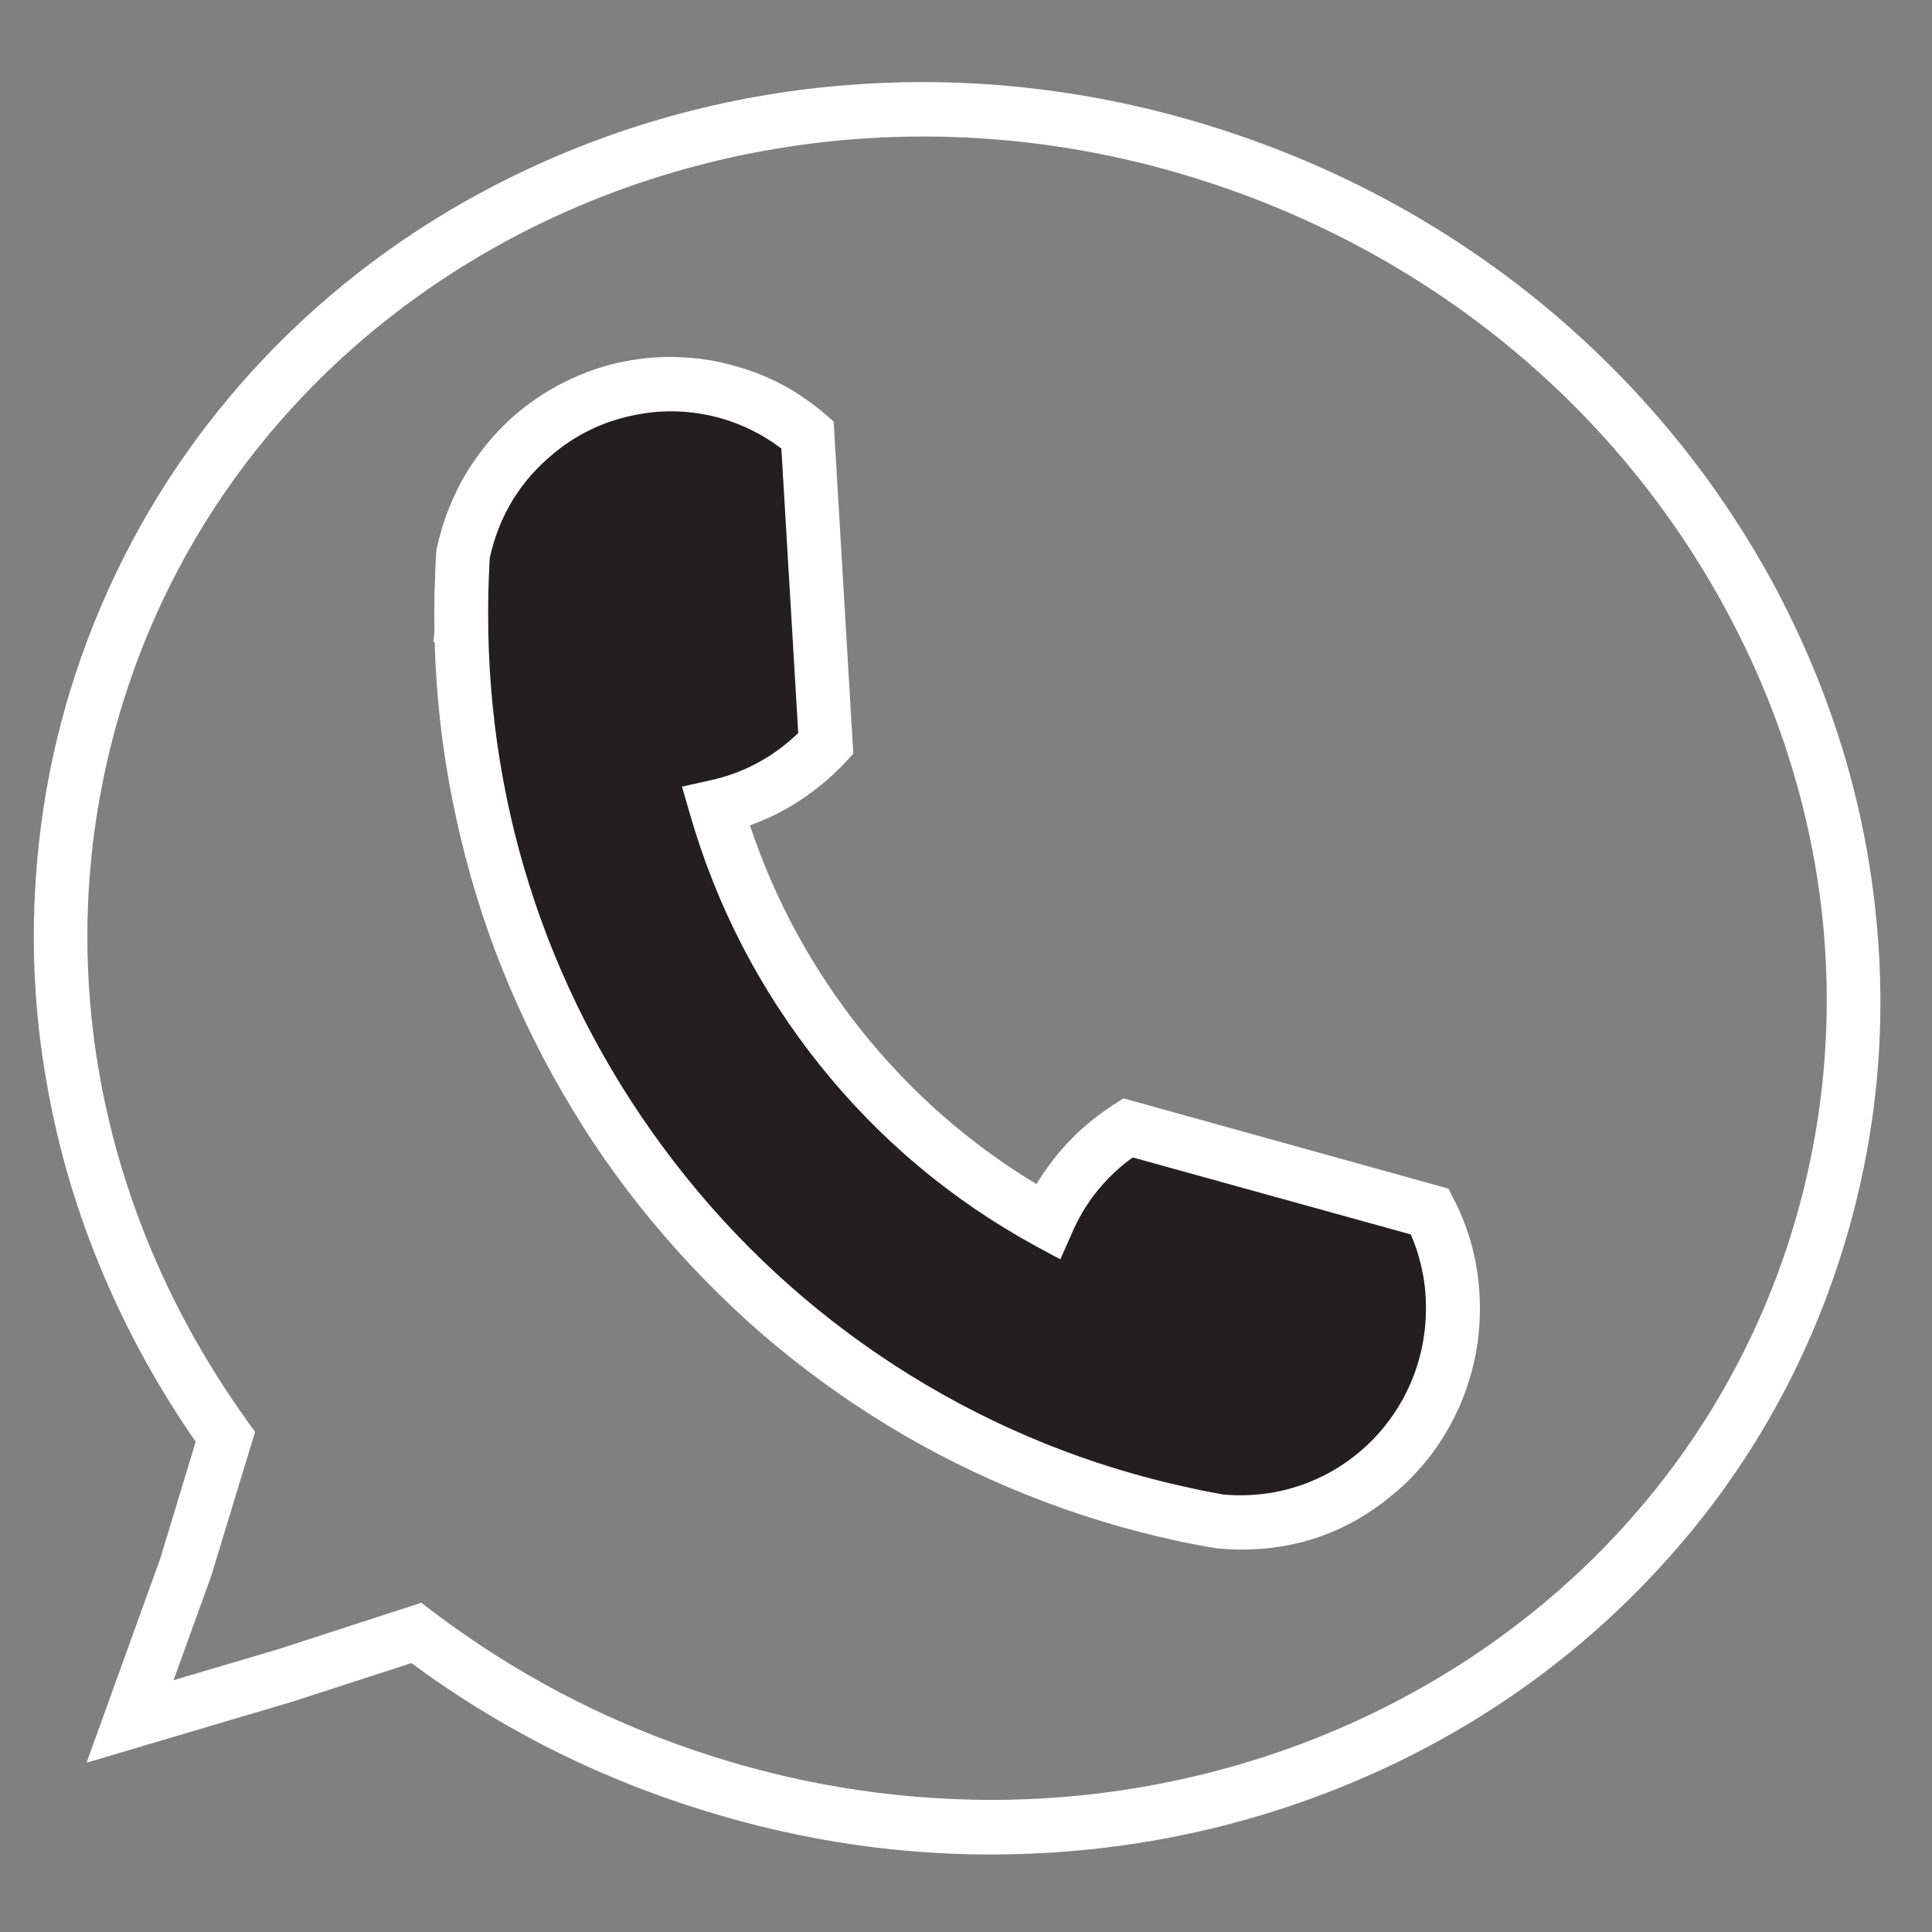
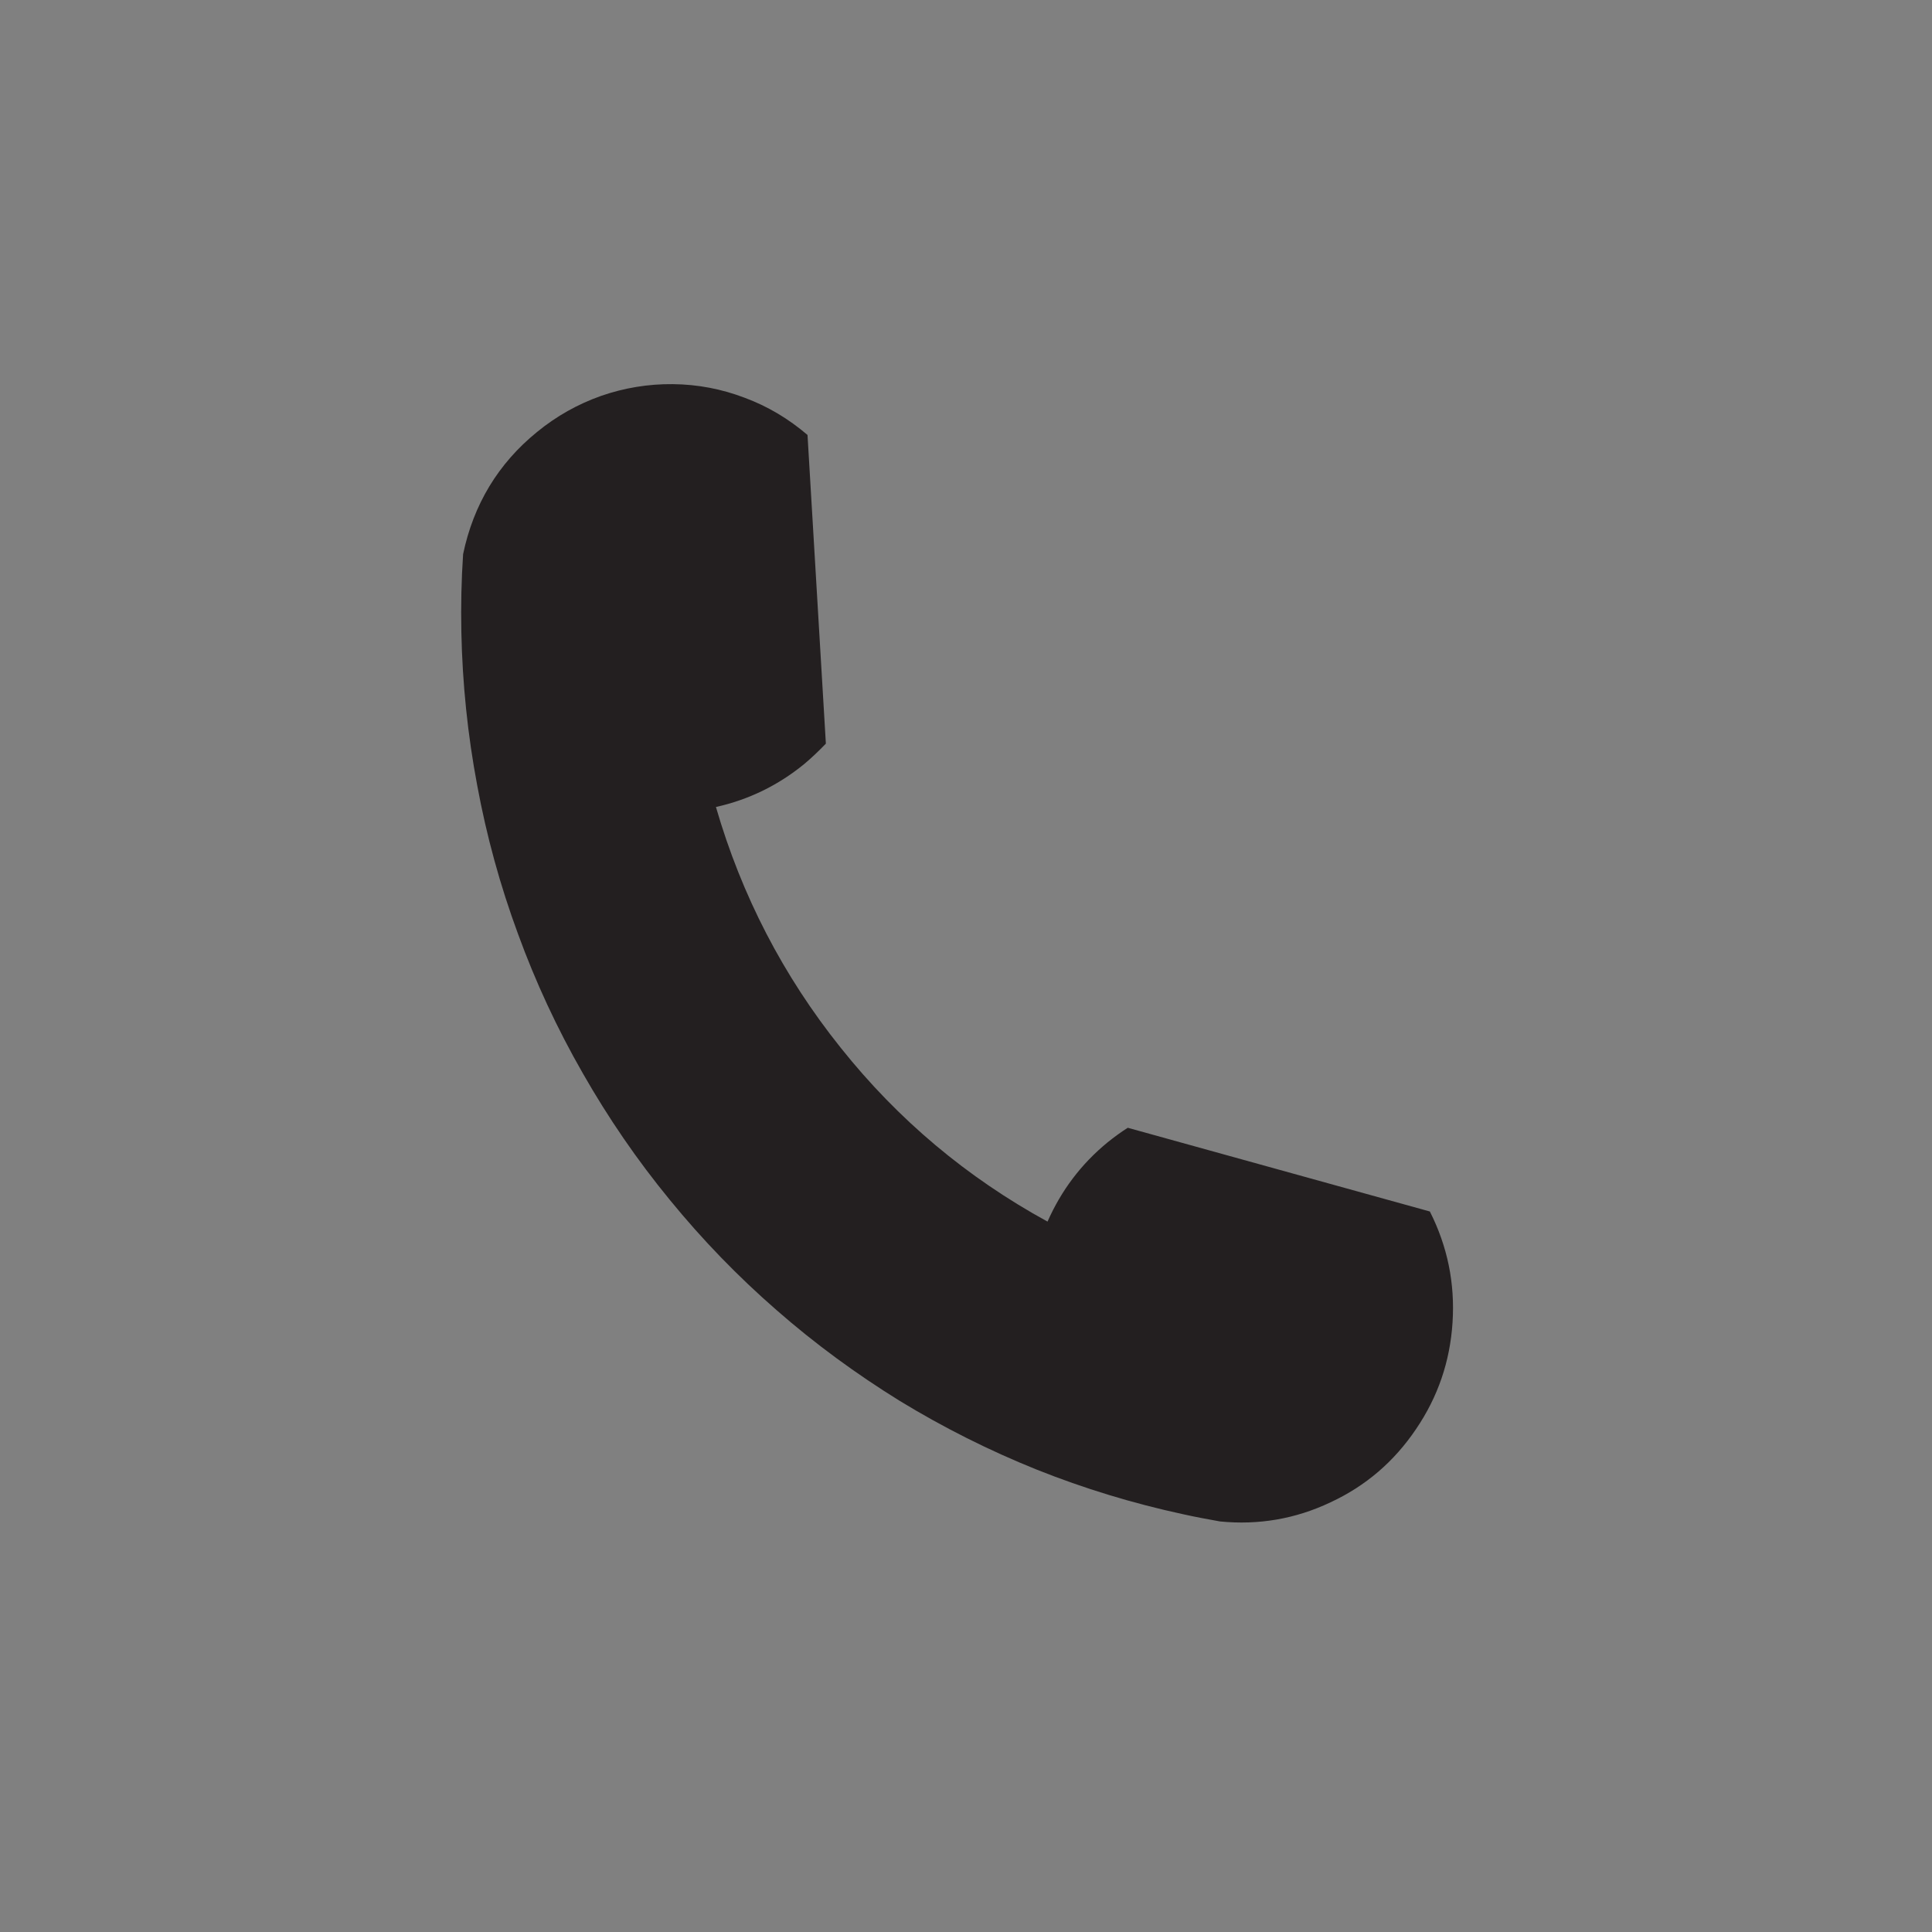
<svg xmlns="http://www.w3.org/2000/svg" width="40" zoomAndPan="magnify" viewBox="0 0 30 30" height="40" preserveAspectRatio="xMidYMid meet" version="1.0">
  <rect x="0" y="0" width="30" height="30" fill="#808080" stroke="none" />
  <defs>
    <clipPath id="2c68daefcd">
-       <path d="M 0.484 1 L 29.516 1 L 29.516 28.797 L 0.484 28.797 Z M 0.484 1 " clip-rule="nonzero" />
-     </clipPath>
+       </clipPath>
  </defs>
  <g clip-path="url(#2c68daefcd)">
    <path fill="#ffffff" d="M 15.387 28.797 C 13.781 28.797 12.184 28.535 10.625 28.016 C 9.098 27.512 7.684 26.781 6.387 25.824 L 4.559 26.418 L 1.344 27.371 L 2.488 24.203 L 3.039 22.387 C 2.477 21.578 2 20.719 1.613 19.809 C 1.199 18.84 0.902 17.84 0.723 16.801 C 0.539 15.762 0.484 14.711 0.555 13.656 C 0.652 12.188 0.988 10.781 1.562 9.43 C 2.137 8.078 2.918 6.863 3.902 5.777 C 5.098 4.461 6.539 3.402 8.188 2.629 C 9.832 1.859 11.602 1.41 13.445 1.301 C 15.352 1.188 17.254 1.441 19.098 2.055 C 20.945 2.668 22.621 3.605 24.09 4.84 C 25.504 6.035 26.664 7.457 27.535 9.062 C 28.402 10.676 28.941 12.391 29.125 14.168 C 29.32 16.016 29.129 17.824 28.555 19.59 C 27.977 21.355 27.066 22.922 25.82 24.289 C 24.625 25.605 23.184 26.668 21.535 27.441 C 19.887 28.211 18.121 28.66 16.277 28.77 C 15.98 28.785 15.684 28.797 15.387 28.797 Z M 6.543 24.887 L 6.715 25.02 C 7.965 25.965 9.332 26.691 10.816 27.191 C 12.297 27.691 13.82 27.945 15.383 27.949 C 20.945 27.949 26.027 24.625 27.762 19.324 C 28.82 16.074 28.48 12.574 26.801 9.469 C 25.117 6.352 22.289 4.004 18.836 2.855 C 11.727 0.488 4.156 4.027 1.961 10.746 C 0.723 14.551 1.406 18.676 3.84 22.066 L 3.961 22.234 L 3.277 24.48 L 2.695 26.09 L 4.32 25.609 Z M 6.543 24.887 " fill-opacity="1" fill-rule="nonzero" />
  </g>
  <path fill="#231f20" d="M 8.34 6.707 C 8.641 6.461 8.969 6.277 9.332 6.148 C 9.691 6.023 10.066 5.961 10.449 5.965 C 10.832 5.969 11.203 6.039 11.562 6.176 C 11.922 6.309 12.246 6.504 12.539 6.754 L 12.824 11.547 C 12.715 11.66 12.605 11.766 12.484 11.867 C 12.082 12.195 11.625 12.418 11.117 12.531 C 11.516 13.906 12.16 15.152 13.055 16.27 C 13.945 17.387 15.016 18.285 16.266 18.969 C 16.48 18.484 16.789 18.074 17.199 17.738 C 17.301 17.656 17.402 17.582 17.512 17.512 L 22.203 18.812 C 22.477 19.355 22.594 19.926 22.555 20.535 C 22.516 21.141 22.328 21.691 21.988 22.191 C 21.648 22.695 21.207 23.074 20.66 23.328 C 20.117 23.586 19.543 23.684 18.945 23.625 C 18.75 23.59 18.559 23.555 18.367 23.512 C 17.59 23.344 16.832 23.113 16.098 22.82 C 15.359 22.523 14.652 22.168 13.973 21.754 C 13.297 21.336 12.656 20.867 12.059 20.344 C 11.457 19.82 10.906 19.25 10.402 18.633 C 9.895 18.016 9.445 17.359 9.051 16.668 C 8.652 15.973 8.316 15.25 8.043 14.5 C 7.766 13.75 7.555 12.98 7.41 12.195 C 7.262 11.41 7.18 10.613 7.164 9.816 C 7.164 9.816 7.164 9.812 7.164 9.812 C 7.156 9.41 7.164 9.008 7.191 8.605 C 7.352 7.836 7.734 7.199 8.34 6.707 Z M 8.34 6.707 " fill-opacity="1" fill-rule="nonzero" />
-   <path fill="#ffffff" d="M 19.277 24.062 C 19.152 24.062 19.027 24.055 18.902 24.043 L 18.891 24.043 L 18.875 24.039 C 18.68 24.008 18.477 23.969 18.277 23.926 C 17.484 23.754 16.715 23.52 15.961 23.219 C 15.207 22.918 14.48 22.559 13.789 22.137 C 13.094 21.715 12.441 21.238 11.824 20.707 C 11.211 20.172 10.645 19.594 10.125 18.965 C 9.605 18.34 9.141 17.672 8.734 16.965 C 8.324 16.262 7.977 15.523 7.688 14.762 C 7.402 13.996 7.18 13.211 7.023 12.41 C 6.863 11.609 6.773 10.801 6.75 9.98 L 6.73 9.961 L 6.746 9.797 C 6.738 9.395 6.75 8.984 6.773 8.578 L 6.777 8.547 L 6.781 8.52 C 6.836 8.27 6.91 8.027 7.012 7.797 C 7.109 7.562 7.234 7.34 7.379 7.133 C 7.523 6.926 7.688 6.734 7.871 6.559 C 8.055 6.383 8.254 6.23 8.469 6.098 C 8.684 5.965 8.91 5.855 9.148 5.766 C 9.383 5.68 9.629 5.617 9.879 5.582 C 10.125 5.543 10.379 5.535 10.629 5.551 C 10.883 5.562 11.129 5.605 11.371 5.672 C 11.91 5.812 12.387 6.066 12.812 6.43 L 12.945 6.547 L 13.25 11.703 L 13.129 11.836 C 13.008 11.961 12.883 12.082 12.746 12.191 C 12.414 12.465 12.047 12.672 11.645 12.816 C 12.035 13.984 12.613 15.043 13.379 16.004 C 14.145 16.961 15.047 17.754 16.094 18.387 C 16.32 18.012 16.598 17.688 16.938 17.41 C 17.051 17.32 17.168 17.234 17.289 17.156 L 17.445 17.055 L 22.492 18.457 L 22.574 18.621 C 22.824 19.105 22.957 19.621 22.977 20.168 C 23 20.758 22.891 21.324 22.652 21.863 C 22.41 22.398 22.062 22.855 21.605 23.227 C 20.93 23.785 20.152 24.062 19.277 24.062 Z M 19 23.207 C 19.25 23.23 19.496 23.219 19.742 23.18 C 19.988 23.137 20.227 23.066 20.453 22.961 C 20.68 22.859 20.891 22.727 21.086 22.566 C 21.277 22.41 21.449 22.227 21.594 22.023 C 21.742 21.82 21.859 21.602 21.949 21.367 C 22.039 21.133 22.098 20.887 22.125 20.637 C 22.152 20.387 22.148 20.137 22.113 19.891 C 22.074 19.641 22.008 19.398 21.906 19.168 L 17.59 17.973 C 17.547 18.004 17.504 18.035 17.465 18.066 C 17.105 18.359 16.832 18.715 16.648 19.141 L 16.465 19.555 L 16.066 19.34 C 14.77 18.629 13.656 17.695 12.727 16.535 C 11.801 15.375 11.129 14.078 10.715 12.648 L 10.59 12.215 L 11.027 12.117 C 11.473 12.02 11.867 11.828 12.219 11.539 C 12.281 11.488 12.336 11.438 12.395 11.383 L 12.133 6.965 C 11.84 6.742 11.512 6.582 11.156 6.484 C 10.711 6.367 10.266 6.355 9.816 6.453 C 9.367 6.547 8.961 6.742 8.605 7.035 C 8.082 7.461 7.75 8.004 7.605 8.664 C 7.586 9.016 7.574 9.371 7.582 9.723 L 7.582 9.809 C 7.641 12.918 8.699 15.844 10.645 18.266 C 12.617 20.727 15.391 22.441 18.453 23.098 C 18.637 23.141 18.82 23.176 19 23.207 Z M 19 23.207 " fill-opacity="1" fill-rule="nonzero" />
</svg>